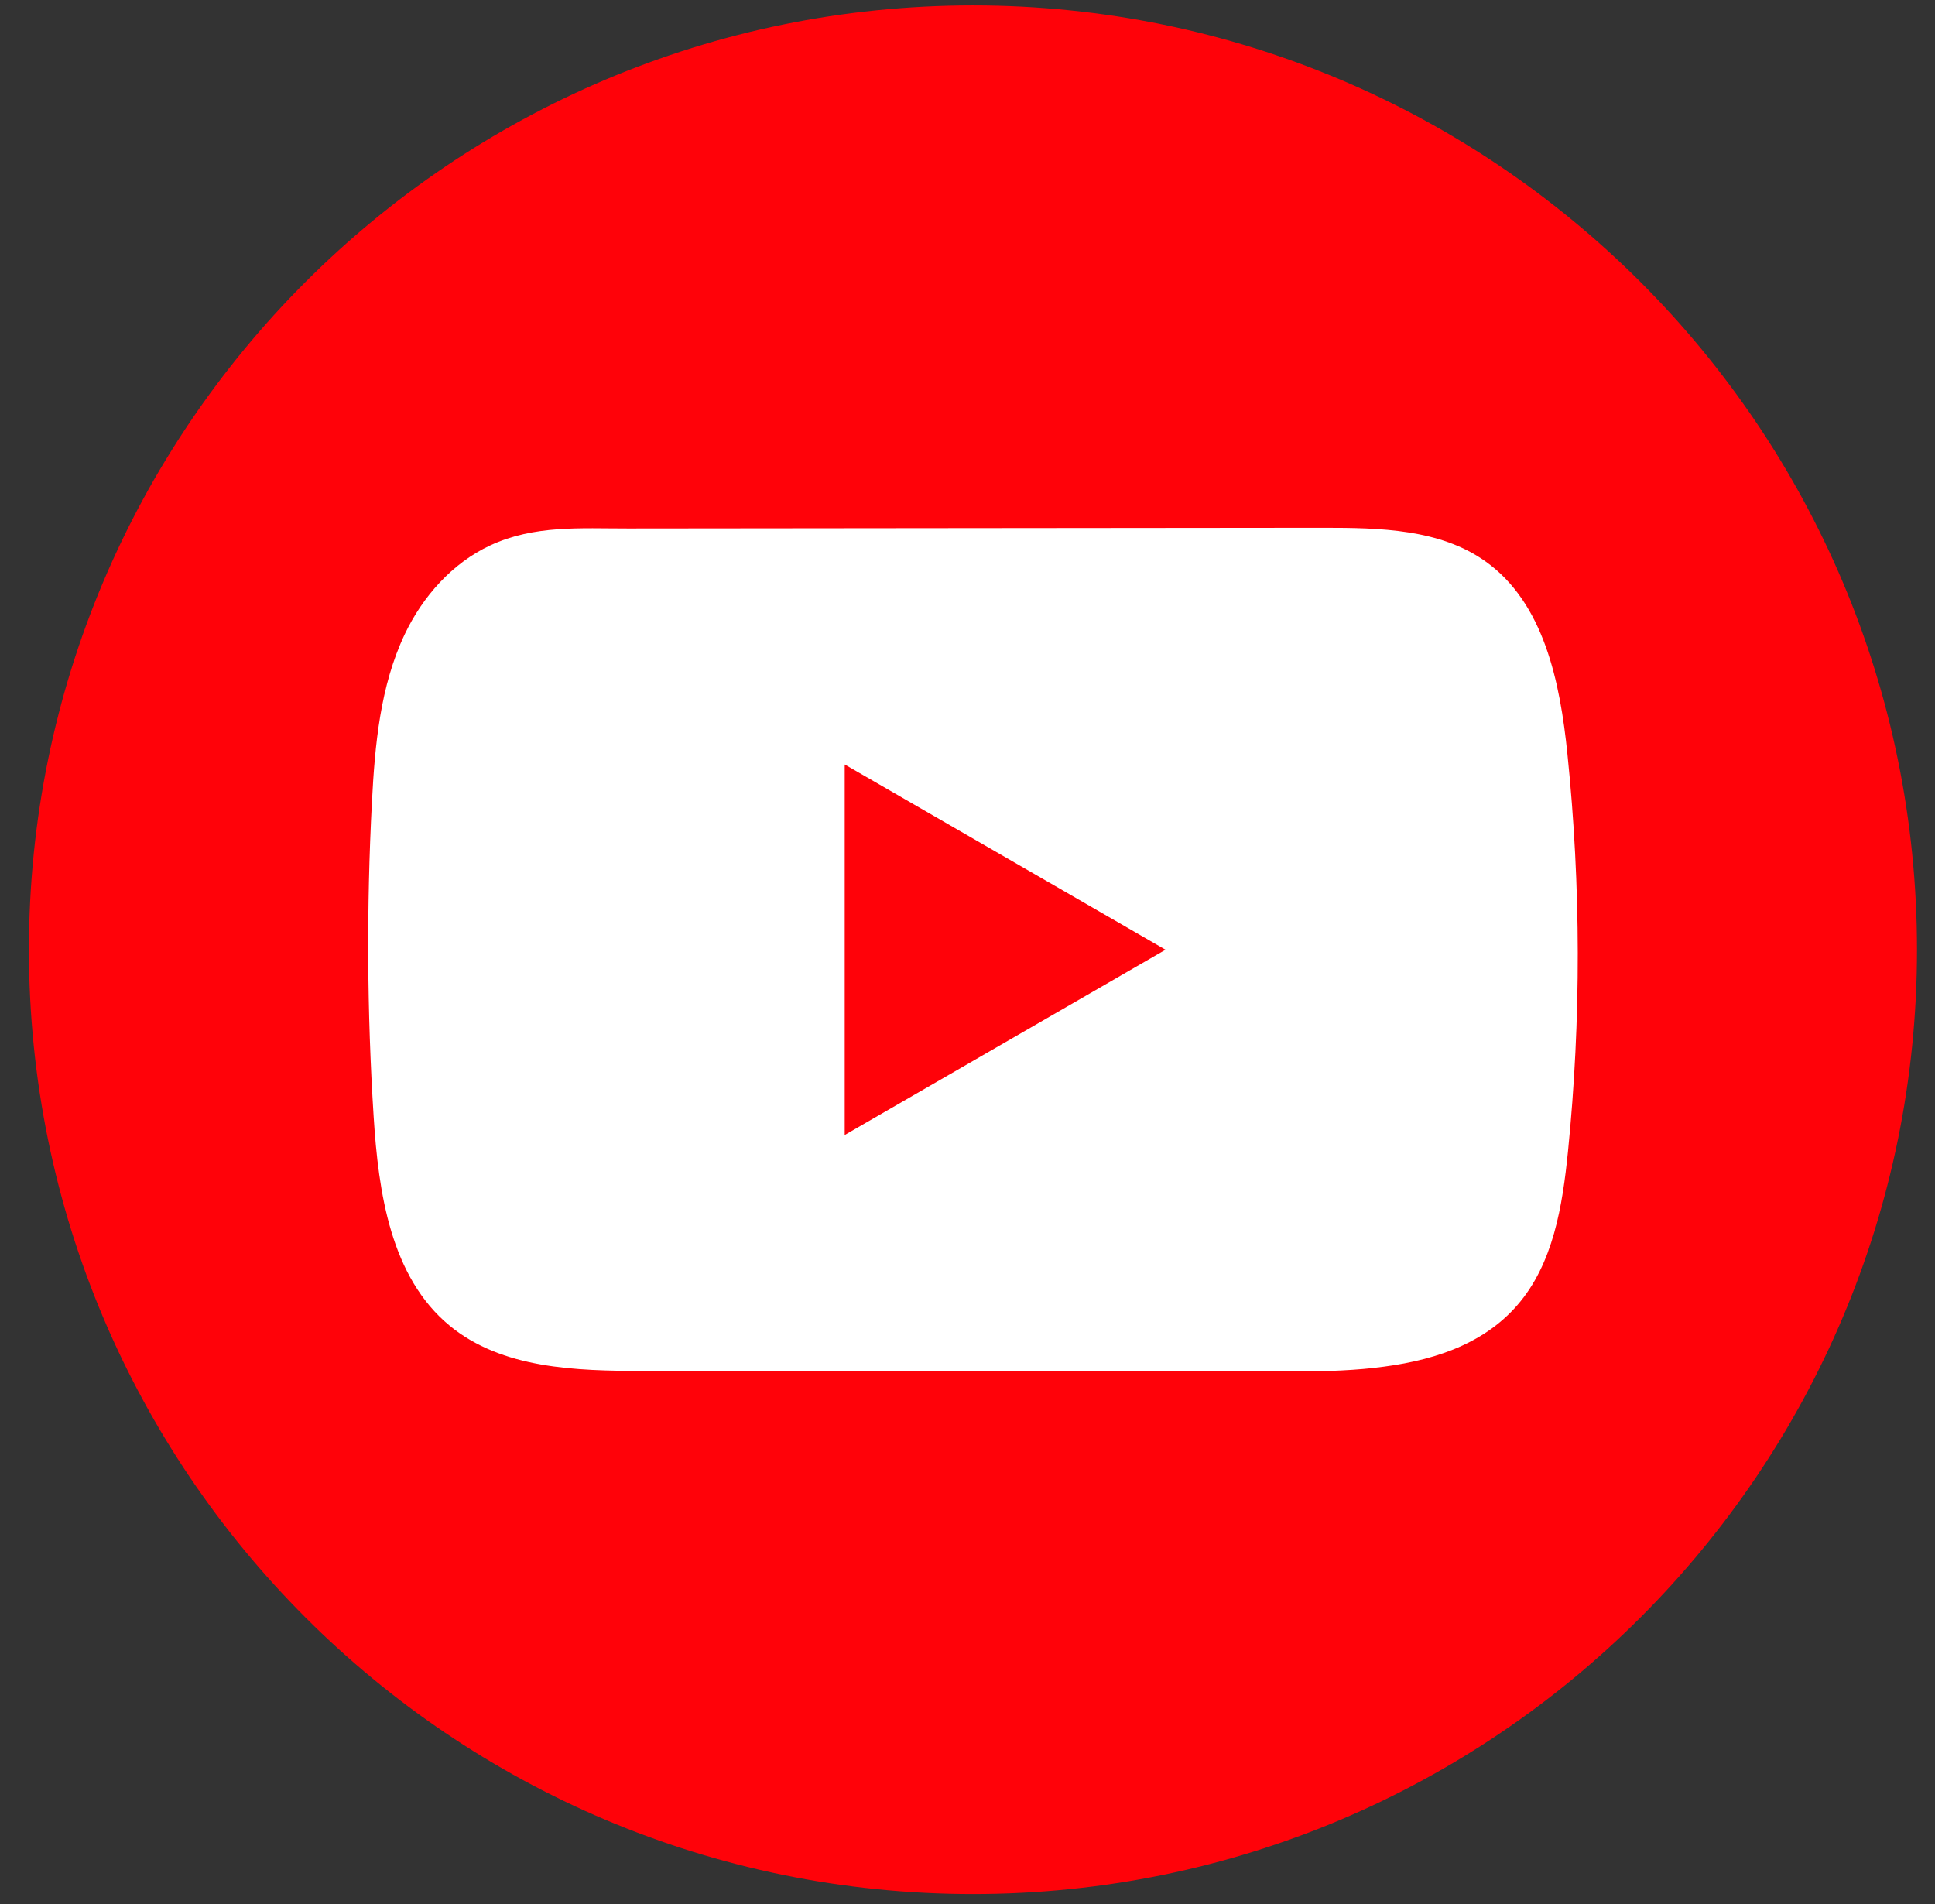
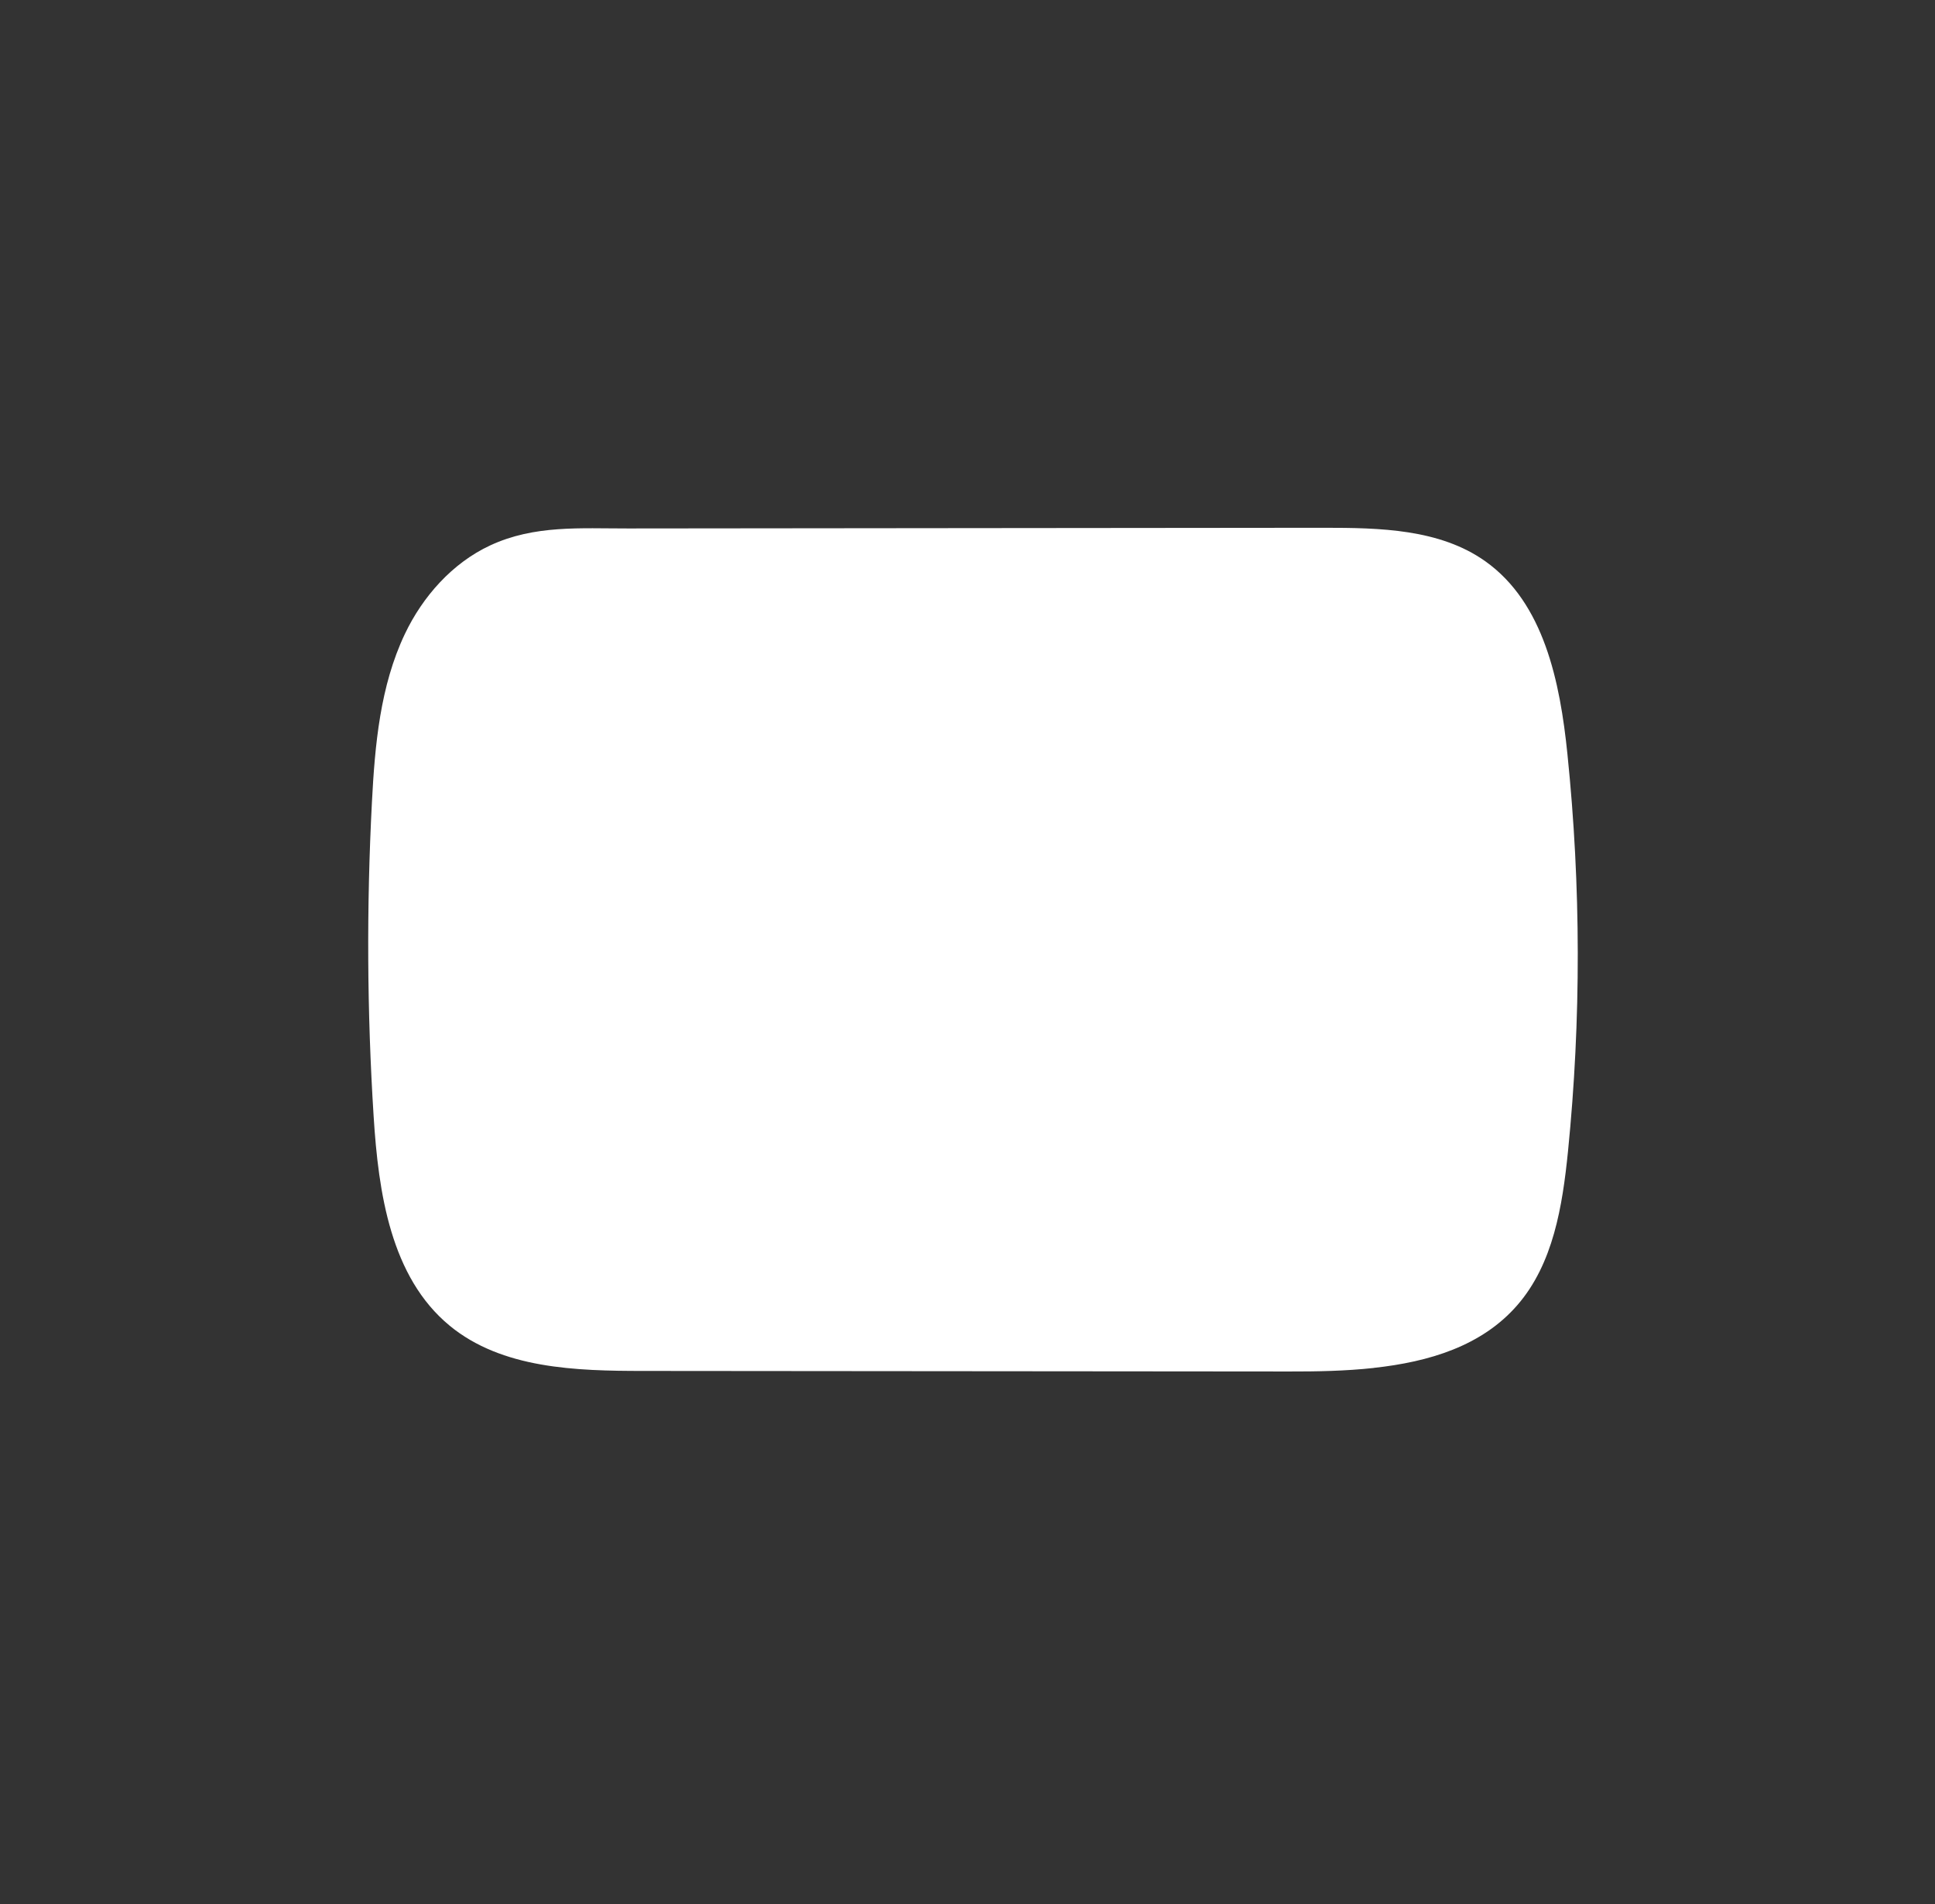
<svg xmlns="http://www.w3.org/2000/svg" width="63" height="62" viewBox="0 0 63 62" fill="none">
  <rect x="0" y="0" width="63" height="62" fill="#333333" stroke="none" />
-   <path d="M62.414 30.922C62.414 13.942 48.653 0.177 31.678 0.177C14.703 0.177 0.942 13.942 0.942 30.922C0.942 47.902 14.703 61.667 31.678 61.667C48.653 61.667 62.414 47.902 62.414 30.922Z" fill="#FF0209" />
  <path d="M44.726 44.539C43.81 44.639 42.873 44.656 41.974 44.654C34.966 44.647 27.957 44.641 20.951 44.636C18.746 44.636 16.344 44.565 14.64 43.163C12.72 41.58 12.321 38.834 12.165 36.349C11.949 32.944 11.932 29.529 12.109 26.122C12.206 24.251 12.377 22.334 13.182 20.641C13.761 19.424 14.726 18.331 15.962 17.757C17.398 17.089 18.901 17.208 20.448 17.206C24.15 17.201 27.852 17.199 31.553 17.195C35.402 17.191 39.253 17.188 43.102 17.184C44.92 17.184 46.873 17.221 48.357 18.273C50.272 19.63 50.793 22.211 51.032 24.547C51.475 28.848 51.482 33.195 51.05 37.496C50.87 39.27 50.572 41.145 49.404 42.491C48.246 43.826 46.529 44.341 44.728 44.537L44.726 44.539Z" fill="white" />
-   <path d="M37.947 30.922L27.502 24.89V36.954L37.947 30.922Z" fill="#FF0209" />
</svg>